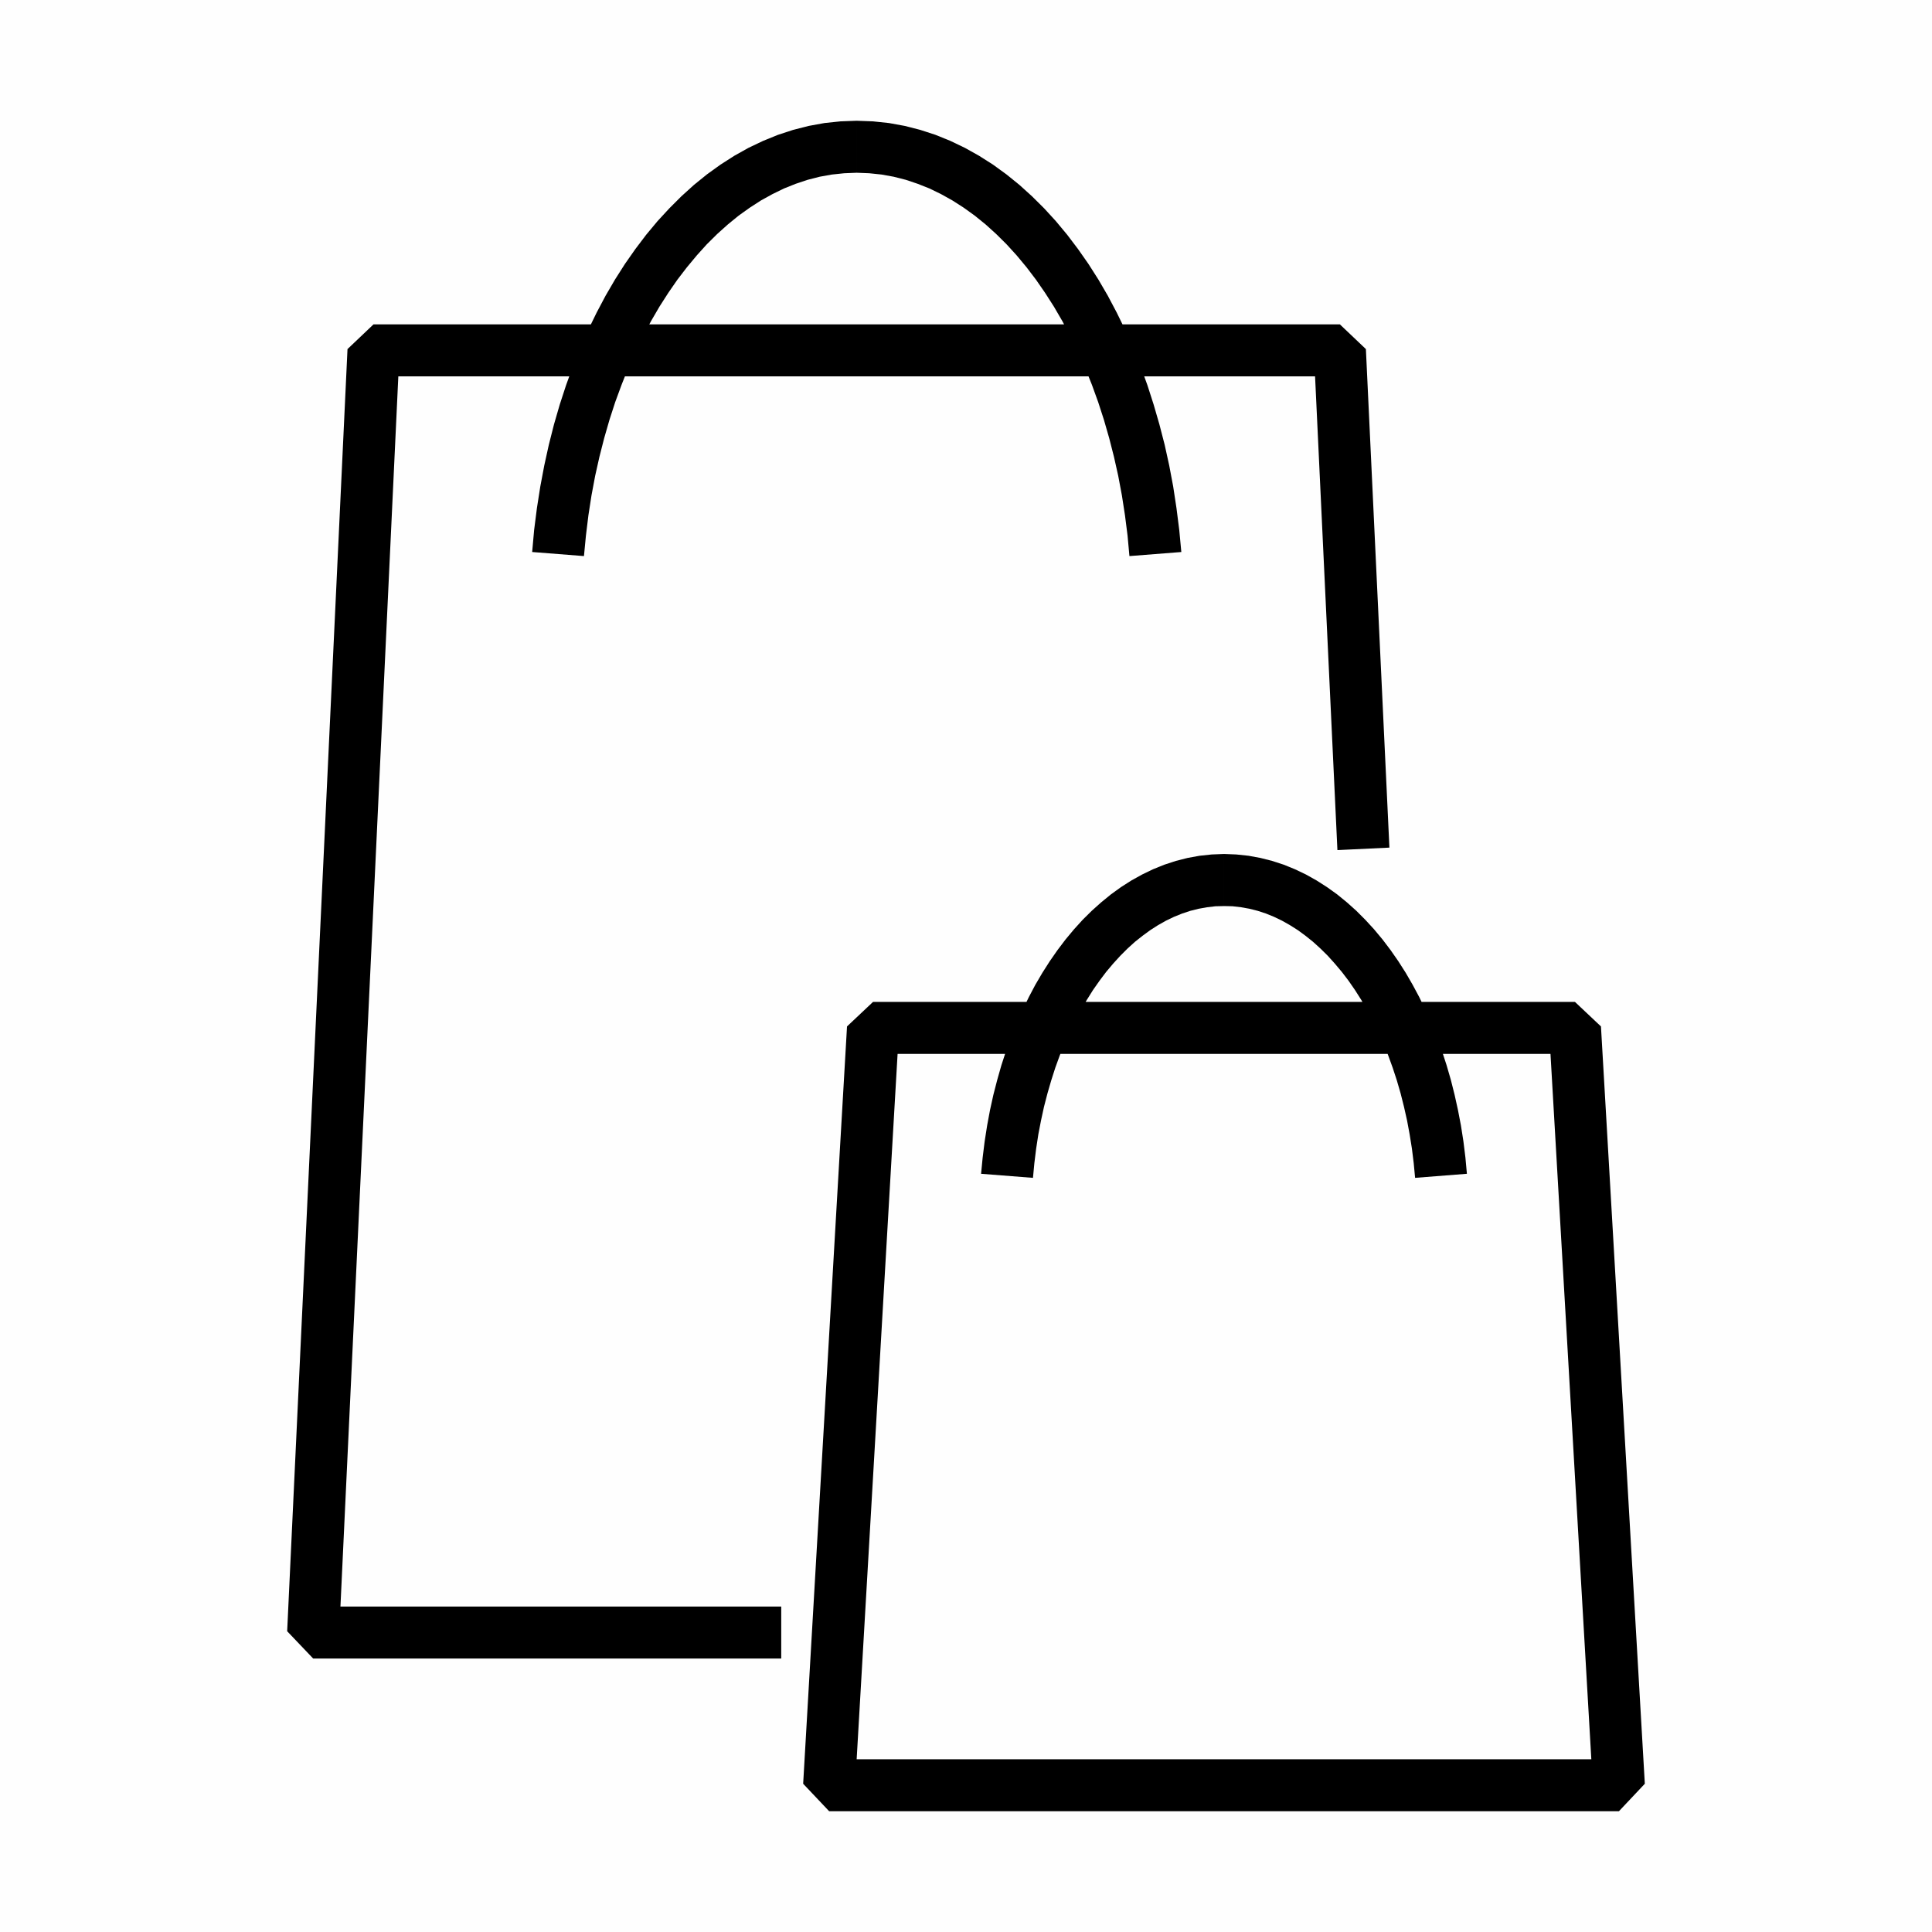
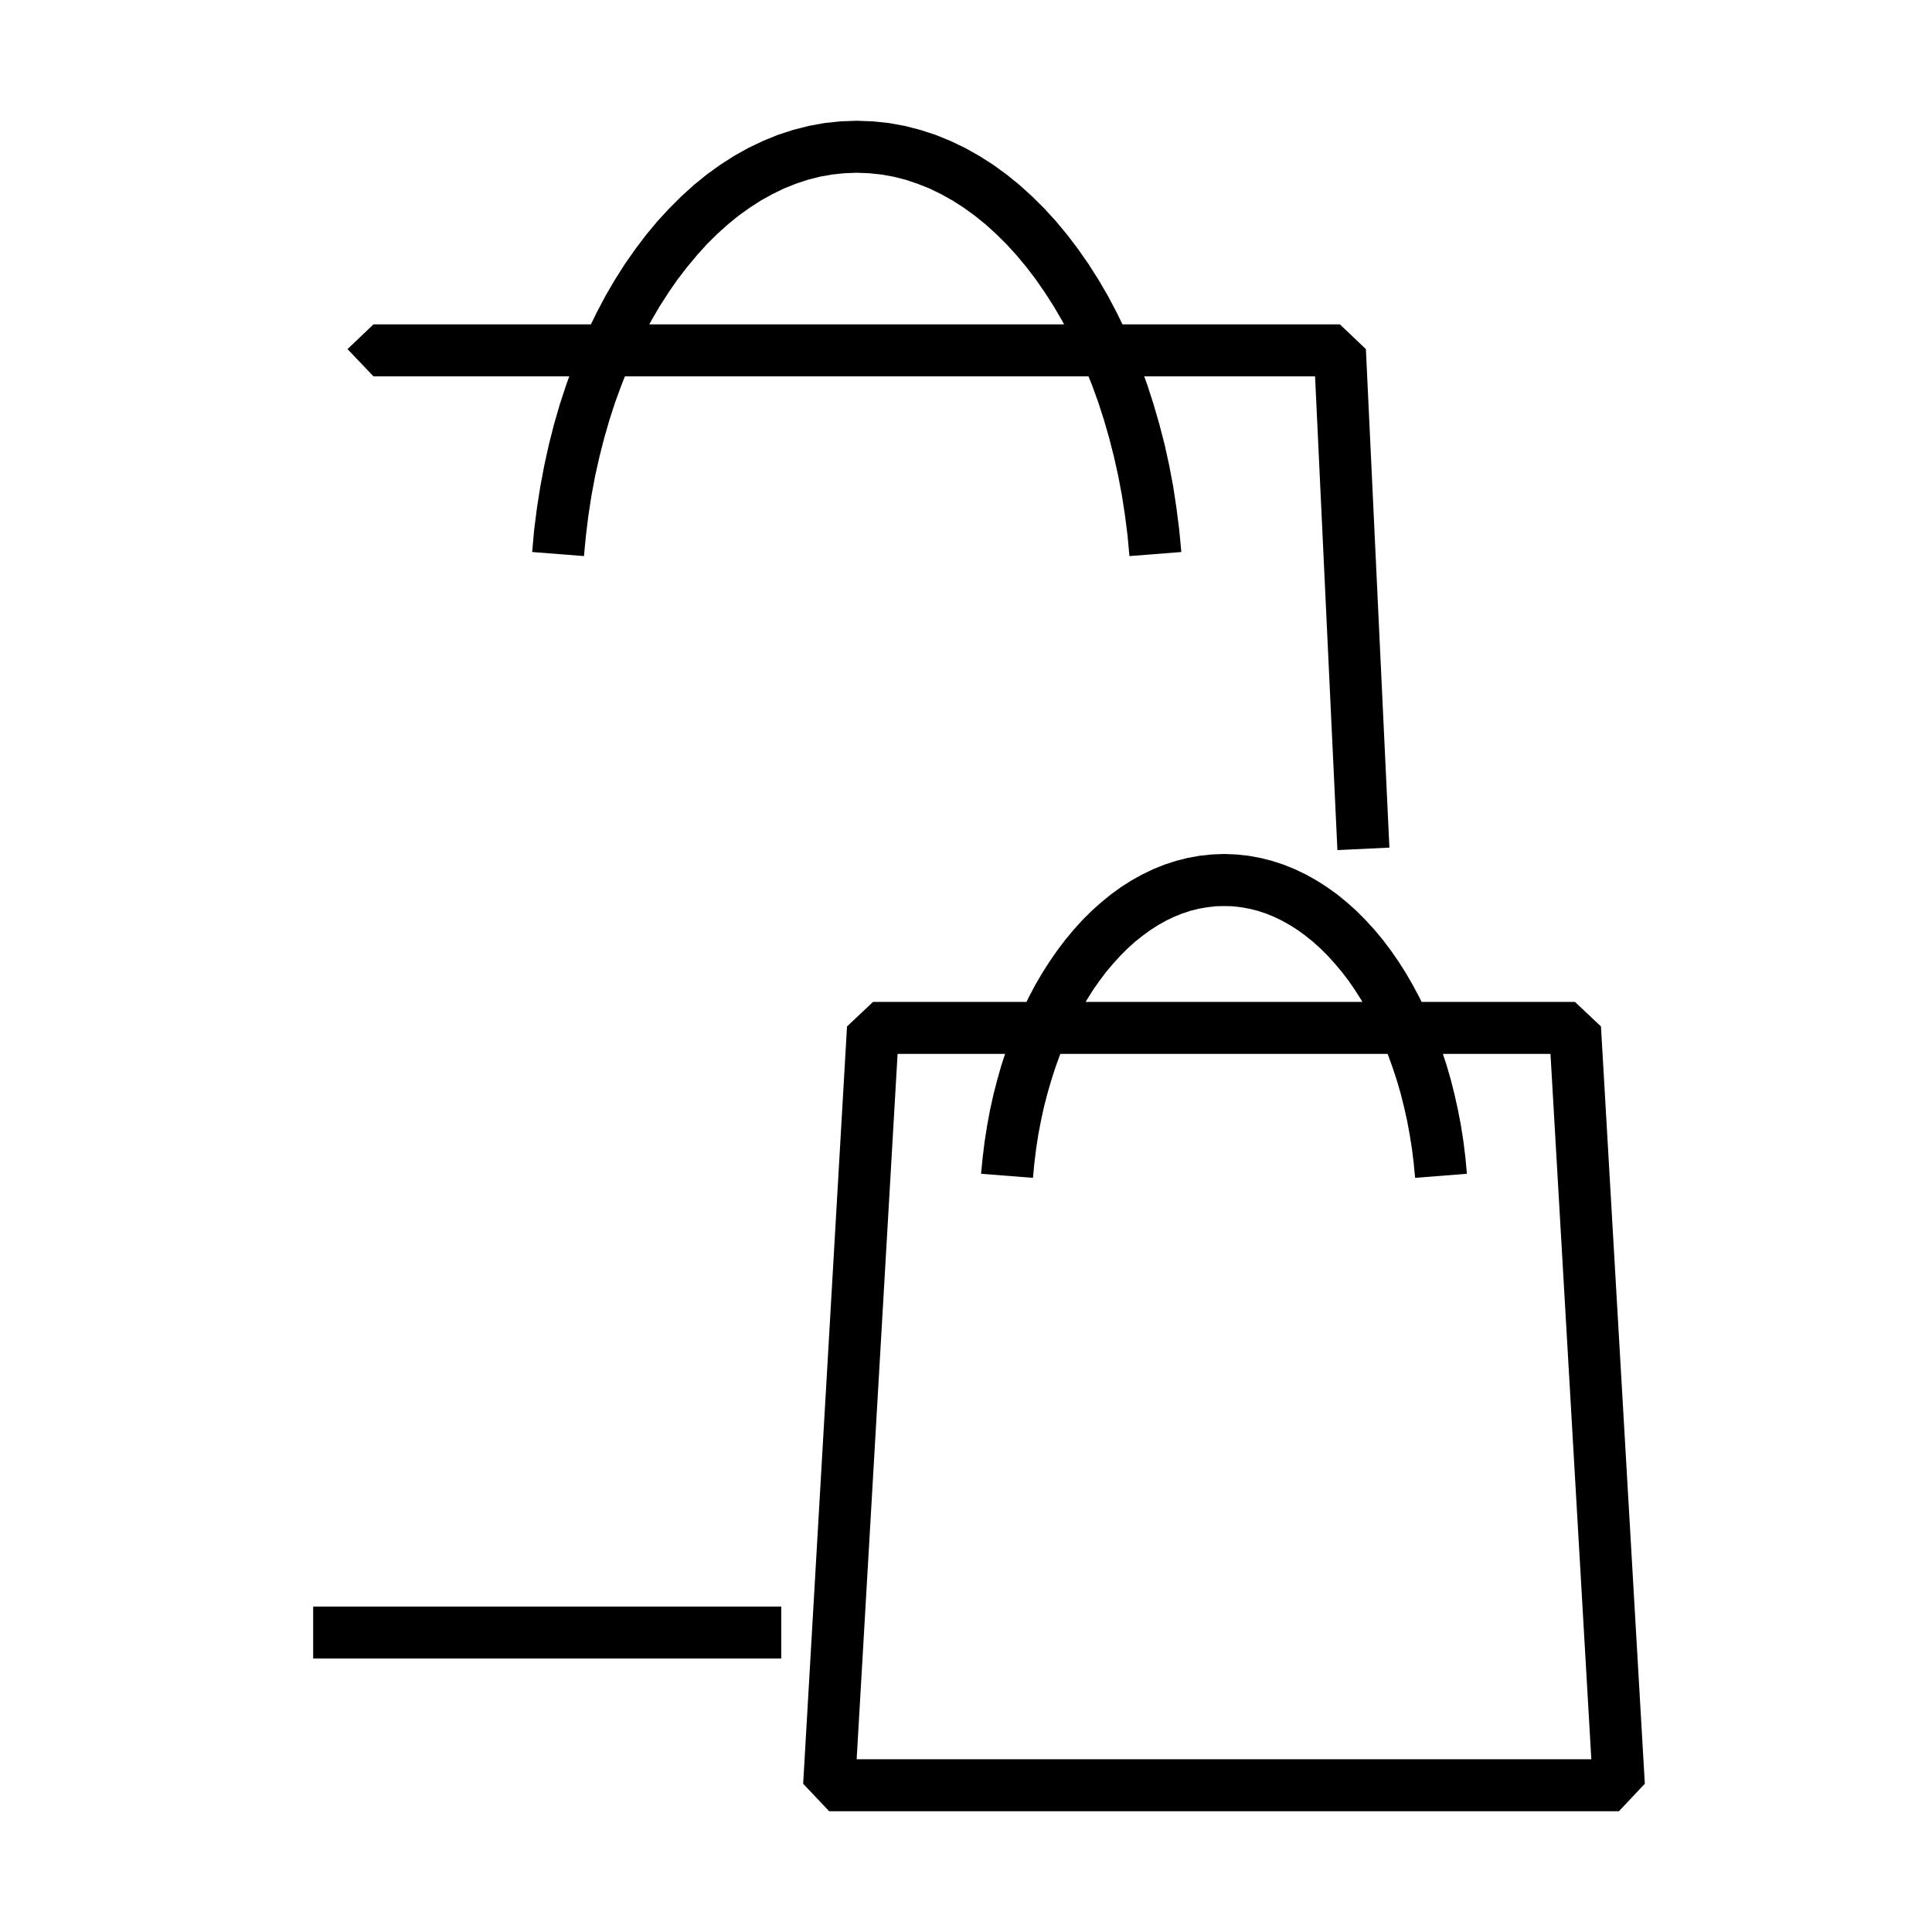
<svg xmlns="http://www.w3.org/2000/svg" xml:space="preserve" width="600px" height="600px" version="1.1" style="shape-rendering:geometricPrecision; text-rendering:geometricPrecision; image-rendering:optimizeQuality; fill-rule:evenodd; clip-rule:evenodd" viewBox="0 0 194.7 194.7">
  <defs>
    <style type="text/css">
   
    .fil0 {fill:#FEFEFE}
    .fil1 {fill:black;fill-rule:nonzero}
   
  </style>
  </defs>
  <g id="Vrstva_x0020_1">
    <g id="_2787298739440">
-       <polygon class="fil0" points="0,0 194.7,0 194.7,194.7 0,194.7 " />
      <g>
-         <path class="fil1" d="M137.65 35.18l2.37 50.24 -5.24 0.25 -2.37 -50.24 2.62 -2.74 2.62 2.49 0 0zm-51.31 -2.49l48.69 0 0 5.24 -48.69 0 0 0 0 -5.24zm-48.7 0l48.7 0 0 5.24 -48.7 0 -2.62 -2.75 2.62 -2.49zm-8.7 131.7l6.08 -129.21 5.24 0.25 -6.08 129.21 -2.62 2.5 -2.62 -2.75zm49.79 2.75l-47.17 0 0 -5.24 47.17 0 0 5.24zm7.61 -149.73l0 -5.24 0 0 1.63 0.06 1.62 0.17 1.59 0.29 1.56 0.4 1.54 0.5 1.5 0.61 1.46 0.7 1.43 0.8 1.4 0.89 1.35 0.98 1.31 1.06 1.27 1.15 1.23 1.22 1.18 1.29 1.14 1.37 1.09 1.44 1.05 1.5 1 1.57 0.95 1.63 0.9 1.7 0.85 1.74 0.8 1.81 0.75 1.86 0.69 1.9 0.63 1.96 0.58 2 0.53 2.05 0.46 2.09 0.4 2.12 0.33 2.17 0.28 2.2 0.21 2.23 -5.23 0.41 -0.19 -2.08 -0.26 -2.04 -0.31 -2 -0.37 -1.97 -0.43 -1.92 -0.48 -1.88 -0.53 -1.84 -0.58 -1.79 -0.63 -1.74 -0.68 -1.69 -0.72 -1.64 -0.77 -1.57 -0.81 -1.52 -0.85 -1.46 -0.89 -1.39 -0.92 -1.33 -0.95 -1.25 -0.99 -1.19 -1.02 -1.12 -1.05 -1.04 -1.06 -0.96 -1.1 -0.89 -1.11 -0.8 -1.14 -0.73 -1.15 -0.64 -1.17 -0.57 -1.19 -0.47 -1.19 -0.4 -1.22 -0.31 -1.22 -0.22 -1.24 -0.13 -1.26 -0.05 0 0 0 0zm-27.49 38.63l-5.22 -0.41 0.2 -2.23 0.28 -2.2 0.34 -2.17 0.4 -2.12 0.46 -2.09 0.52 -2.05 0.58 -2 0.64 -1.96 0.69 -1.9 0.74 -1.86 0.8 -1.81 0.85 -1.74 0.9 -1.7 0.95 -1.63 1 -1.57 1.05 -1.5 1.09 -1.44 1.14 -1.37 1.19 -1.29 1.22 -1.22 1.27 -1.15 1.31 -1.06 1.36 -0.98 1.39 -0.89 1.43 -0.8 1.47 -0.7 1.5 -0.61 1.53 -0.5 1.57 -0.4 1.59 -0.29 1.62 -0.17 1.63 -0.06 0 5.24 -1.26 0.05 -1.24 0.13 -1.23 0.22 -1.21 0.31 -1.2 0.4 -1.18 0.47 -1.17 0.57 -1.16 0.64 -1.13 0.73 -1.12 0.8 -1.09 0.89 -1.07 0.96 -1.05 1.04 -1.01 1.12 -0.99 1.19 -0.96 1.25 -0.92 1.33 -0.89 1.39 -0.85 1.46 -0.81 1.52 -0.76 1.57 -0.73 1.64 -0.67 1.69 -0.64 1.74 -0.58 1.79 -0.53 1.84 -0.48 1.88 -0.43 1.92 -0.37 1.97 -0.31 2 -0.25 2.04 -0.2 2.08 0 0zm104.3 126.49l-39.8 0 0 -5.24 39.8 0 2.61 2.47 -2.61 2.77zm-1.81 -79.09l4.42 76.32 -5.23 0.31 -4.42 -76.33 2.61 -2.77 2.62 2.47zm-37.99 -2.47l35.37 0 0 5.24 -35.37 0 0 0 0 -5.24zm-35.37 0l35.37 0 0 5.24 -35.37 0 -2.62 -2.77 2.62 -2.47zm-7.04 78.79l4.42 -76.32 5.24 0.3 -4.43 76.33 -2.61 2.46 -2.62 -2.77zm42.41 2.77l-39.79 0 0 -5.24 39.79 0 0 5.24zm0 -91.22l0 -5.25 0 0 1.24 0.05 1.23 0.13 1.2 0.22 1.18 0.3 1.17 0.38 1.13 0.46 1.11 0.53 1.07 0.6 1.05 0.67 1.02 0.73 0.98 0.8 0.95 0.85 0.91 0.91 0.89 0.97 0.85 1.02 0.81 1.07 0.78 1.12 0.74 1.16 0.7 1.21 0.67 1.25 0.63 1.3 0.59 1.33 0.55 1.37 0.51 1.41 0.47 1.44 0.43 1.48 0.38 1.51 0.34 1.54 0.3 1.56 0.25 1.6 0.2 1.62 0.15 1.64 -5.22 0.41 -0.14 -1.48 -0.18 -1.46 -0.23 -1.44 -0.26 -1.4 -0.31 -1.38 -0.34 -1.35 -0.38 -1.31 -0.42 -1.28 -0.45 -1.24 -0.48 -1.2 -0.52 -1.17 -0.54 -1.12 -0.58 -1.08 -0.6 -1.03 -0.63 -0.99 -0.65 -0.94 -0.68 -0.89 -0.7 -0.83 -0.71 -0.79 -0.74 -0.73 -0.75 -0.68 -0.76 -0.61 -0.78 -0.57 -0.79 -0.5 -0.8 -0.45 -0.81 -0.39 -0.81 -0.33 -0.83 -0.27 -0.83 -0.21 -0.84 -0.15 -0.86 -0.1 -0.86 -0.02 0 0 0 0zm-19.25 27.39l-5.23 -0.41 0.16 -1.64 0.2 -1.62 0.25 -1.6 0.29 -1.56 0.34 -1.54 0.39 -1.51 0.42 -1.48 0.47 -1.44 0.51 -1.41 0.56 -1.37 0.59 -1.33 0.63 -1.3 0.66 -1.25 0.71 -1.21 0.74 -1.16 0.78 -1.12 0.81 -1.07 0.85 -1.02 0.88 -0.97 0.92 -0.91 0.95 -0.85 0.98 -0.8 1.01 -0.73 1.05 -0.67 1.08 -0.6 1.1 -0.53 1.14 -0.46 1.16 -0.38 1.18 -0.3 1.21 -0.22 1.22 -0.13 1.24 -0.05 0 5.25 -0.86 0.02 -0.85 0.1 -0.84 0.15 -0.84 0.21 -0.82 0.27 -0.82 0.33 -0.81 0.39 -0.8 0.45 -0.78 0.5 -0.78 0.57 -0.77 0.61 -0.75 0.68 -0.73 0.73 -0.72 0.79 -0.7 0.83 -0.67 0.89 -0.66 0.94 -0.62 0.99 -0.61 1.03 -0.57 1.08 -0.55 1.12 -0.51 1.17 -0.49 1.2 -0.45 1.24 -0.41 1.28 -0.38 1.31 -0.35 1.35 -0.3 1.38 -0.27 1.4 -0.22 1.44 -0.18 1.46 -0.14 1.48 0 0z" />
+         <path class="fil1" d="M137.65 35.18l2.37 50.24 -5.24 0.25 -2.37 -50.24 2.62 -2.74 2.62 2.49 0 0zm-51.31 -2.49l48.69 0 0 5.24 -48.69 0 0 0 0 -5.24zm-48.7 0l48.7 0 0 5.24 -48.7 0 -2.62 -2.75 2.62 -2.49zm-8.7 131.7zm49.79 2.75l-47.17 0 0 -5.24 47.17 0 0 5.24zm7.61 -149.73l0 -5.24 0 0 1.63 0.06 1.62 0.17 1.59 0.29 1.56 0.4 1.54 0.5 1.5 0.61 1.46 0.7 1.43 0.8 1.4 0.89 1.35 0.98 1.31 1.06 1.27 1.15 1.23 1.22 1.18 1.29 1.14 1.37 1.09 1.44 1.05 1.5 1 1.57 0.95 1.63 0.9 1.7 0.85 1.74 0.8 1.81 0.75 1.86 0.69 1.9 0.63 1.96 0.58 2 0.53 2.05 0.46 2.09 0.4 2.12 0.33 2.17 0.28 2.2 0.21 2.23 -5.23 0.41 -0.19 -2.08 -0.26 -2.04 -0.31 -2 -0.37 -1.97 -0.43 -1.92 -0.48 -1.88 -0.53 -1.84 -0.58 -1.79 -0.63 -1.74 -0.68 -1.69 -0.72 -1.64 -0.77 -1.57 -0.81 -1.52 -0.85 -1.46 -0.89 -1.39 -0.92 -1.33 -0.95 -1.25 -0.99 -1.19 -1.02 -1.12 -1.05 -1.04 -1.06 -0.96 -1.1 -0.89 -1.11 -0.8 -1.14 -0.73 -1.15 -0.64 -1.17 -0.57 -1.19 -0.47 -1.19 -0.4 -1.22 -0.31 -1.22 -0.22 -1.24 -0.13 -1.26 -0.05 0 0 0 0zm-27.49 38.63l-5.22 -0.41 0.2 -2.23 0.28 -2.2 0.34 -2.17 0.4 -2.12 0.46 -2.09 0.52 -2.05 0.58 -2 0.64 -1.96 0.69 -1.9 0.74 -1.86 0.8 -1.81 0.85 -1.74 0.9 -1.7 0.95 -1.63 1 -1.57 1.05 -1.5 1.09 -1.44 1.14 -1.37 1.19 -1.29 1.22 -1.22 1.27 -1.15 1.31 -1.06 1.36 -0.98 1.39 -0.89 1.43 -0.8 1.47 -0.7 1.5 -0.61 1.53 -0.5 1.57 -0.4 1.59 -0.29 1.62 -0.17 1.63 -0.06 0 5.24 -1.26 0.05 -1.24 0.13 -1.23 0.22 -1.21 0.31 -1.2 0.4 -1.18 0.47 -1.17 0.57 -1.16 0.64 -1.13 0.73 -1.12 0.8 -1.09 0.89 -1.07 0.96 -1.05 1.04 -1.01 1.12 -0.99 1.19 -0.96 1.25 -0.92 1.33 -0.89 1.39 -0.85 1.46 -0.81 1.52 -0.76 1.57 -0.73 1.64 -0.67 1.69 -0.64 1.74 -0.58 1.79 -0.53 1.84 -0.48 1.88 -0.43 1.92 -0.37 1.97 -0.31 2 -0.25 2.04 -0.2 2.08 0 0zm104.3 126.49l-39.8 0 0 -5.24 39.8 0 2.61 2.47 -2.61 2.77zm-1.81 -79.09l4.42 76.32 -5.23 0.31 -4.42 -76.33 2.61 -2.77 2.62 2.47zm-37.99 -2.47l35.37 0 0 5.24 -35.37 0 0 0 0 -5.24zm-35.37 0l35.37 0 0 5.24 -35.37 0 -2.62 -2.77 2.62 -2.47zm-7.04 78.79l4.42 -76.32 5.24 0.3 -4.43 76.33 -2.61 2.46 -2.62 -2.77zm42.41 2.77l-39.79 0 0 -5.24 39.79 0 0 5.24zm0 -91.22l0 -5.25 0 0 1.24 0.05 1.23 0.13 1.2 0.22 1.18 0.3 1.17 0.38 1.13 0.46 1.11 0.53 1.07 0.6 1.05 0.67 1.02 0.73 0.98 0.8 0.95 0.85 0.91 0.91 0.89 0.97 0.85 1.02 0.81 1.07 0.78 1.12 0.74 1.16 0.7 1.21 0.67 1.25 0.63 1.3 0.59 1.33 0.55 1.37 0.51 1.41 0.47 1.44 0.43 1.48 0.38 1.51 0.34 1.54 0.3 1.56 0.25 1.6 0.2 1.62 0.15 1.64 -5.22 0.41 -0.14 -1.48 -0.18 -1.46 -0.23 -1.44 -0.26 -1.4 -0.31 -1.38 -0.34 -1.35 -0.38 -1.31 -0.42 -1.28 -0.45 -1.24 -0.48 -1.2 -0.52 -1.17 -0.54 -1.12 -0.58 -1.08 -0.6 -1.03 -0.63 -0.99 -0.65 -0.94 -0.68 -0.89 -0.7 -0.83 -0.71 -0.79 -0.74 -0.73 -0.75 -0.68 -0.76 -0.61 -0.78 -0.57 -0.79 -0.5 -0.8 -0.45 -0.81 -0.39 -0.81 -0.33 -0.83 -0.27 -0.83 -0.21 -0.84 -0.15 -0.86 -0.1 -0.86 -0.02 0 0 0 0zm-19.25 27.39l-5.23 -0.41 0.16 -1.64 0.2 -1.62 0.25 -1.6 0.29 -1.56 0.34 -1.54 0.39 -1.51 0.42 -1.48 0.47 -1.44 0.51 -1.41 0.56 -1.37 0.59 -1.33 0.63 -1.3 0.66 -1.25 0.71 -1.21 0.74 -1.16 0.78 -1.12 0.81 -1.07 0.85 -1.02 0.88 -0.97 0.92 -0.91 0.95 -0.85 0.98 -0.8 1.01 -0.73 1.05 -0.67 1.08 -0.6 1.1 -0.53 1.14 -0.46 1.16 -0.38 1.18 -0.3 1.21 -0.22 1.22 -0.13 1.24 -0.05 0 5.25 -0.86 0.02 -0.85 0.1 -0.84 0.15 -0.84 0.21 -0.82 0.27 -0.82 0.33 -0.81 0.39 -0.8 0.45 -0.78 0.5 -0.78 0.57 -0.77 0.61 -0.75 0.68 -0.73 0.73 -0.72 0.79 -0.7 0.83 -0.67 0.89 -0.66 0.94 -0.62 0.99 -0.61 1.03 -0.57 1.08 -0.55 1.12 -0.51 1.17 -0.49 1.2 -0.45 1.24 -0.41 1.28 -0.38 1.31 -0.35 1.35 -0.3 1.38 -0.27 1.4 -0.22 1.44 -0.18 1.46 -0.14 1.48 0 0z" />
      </g>
    </g>
  </g>
</svg>